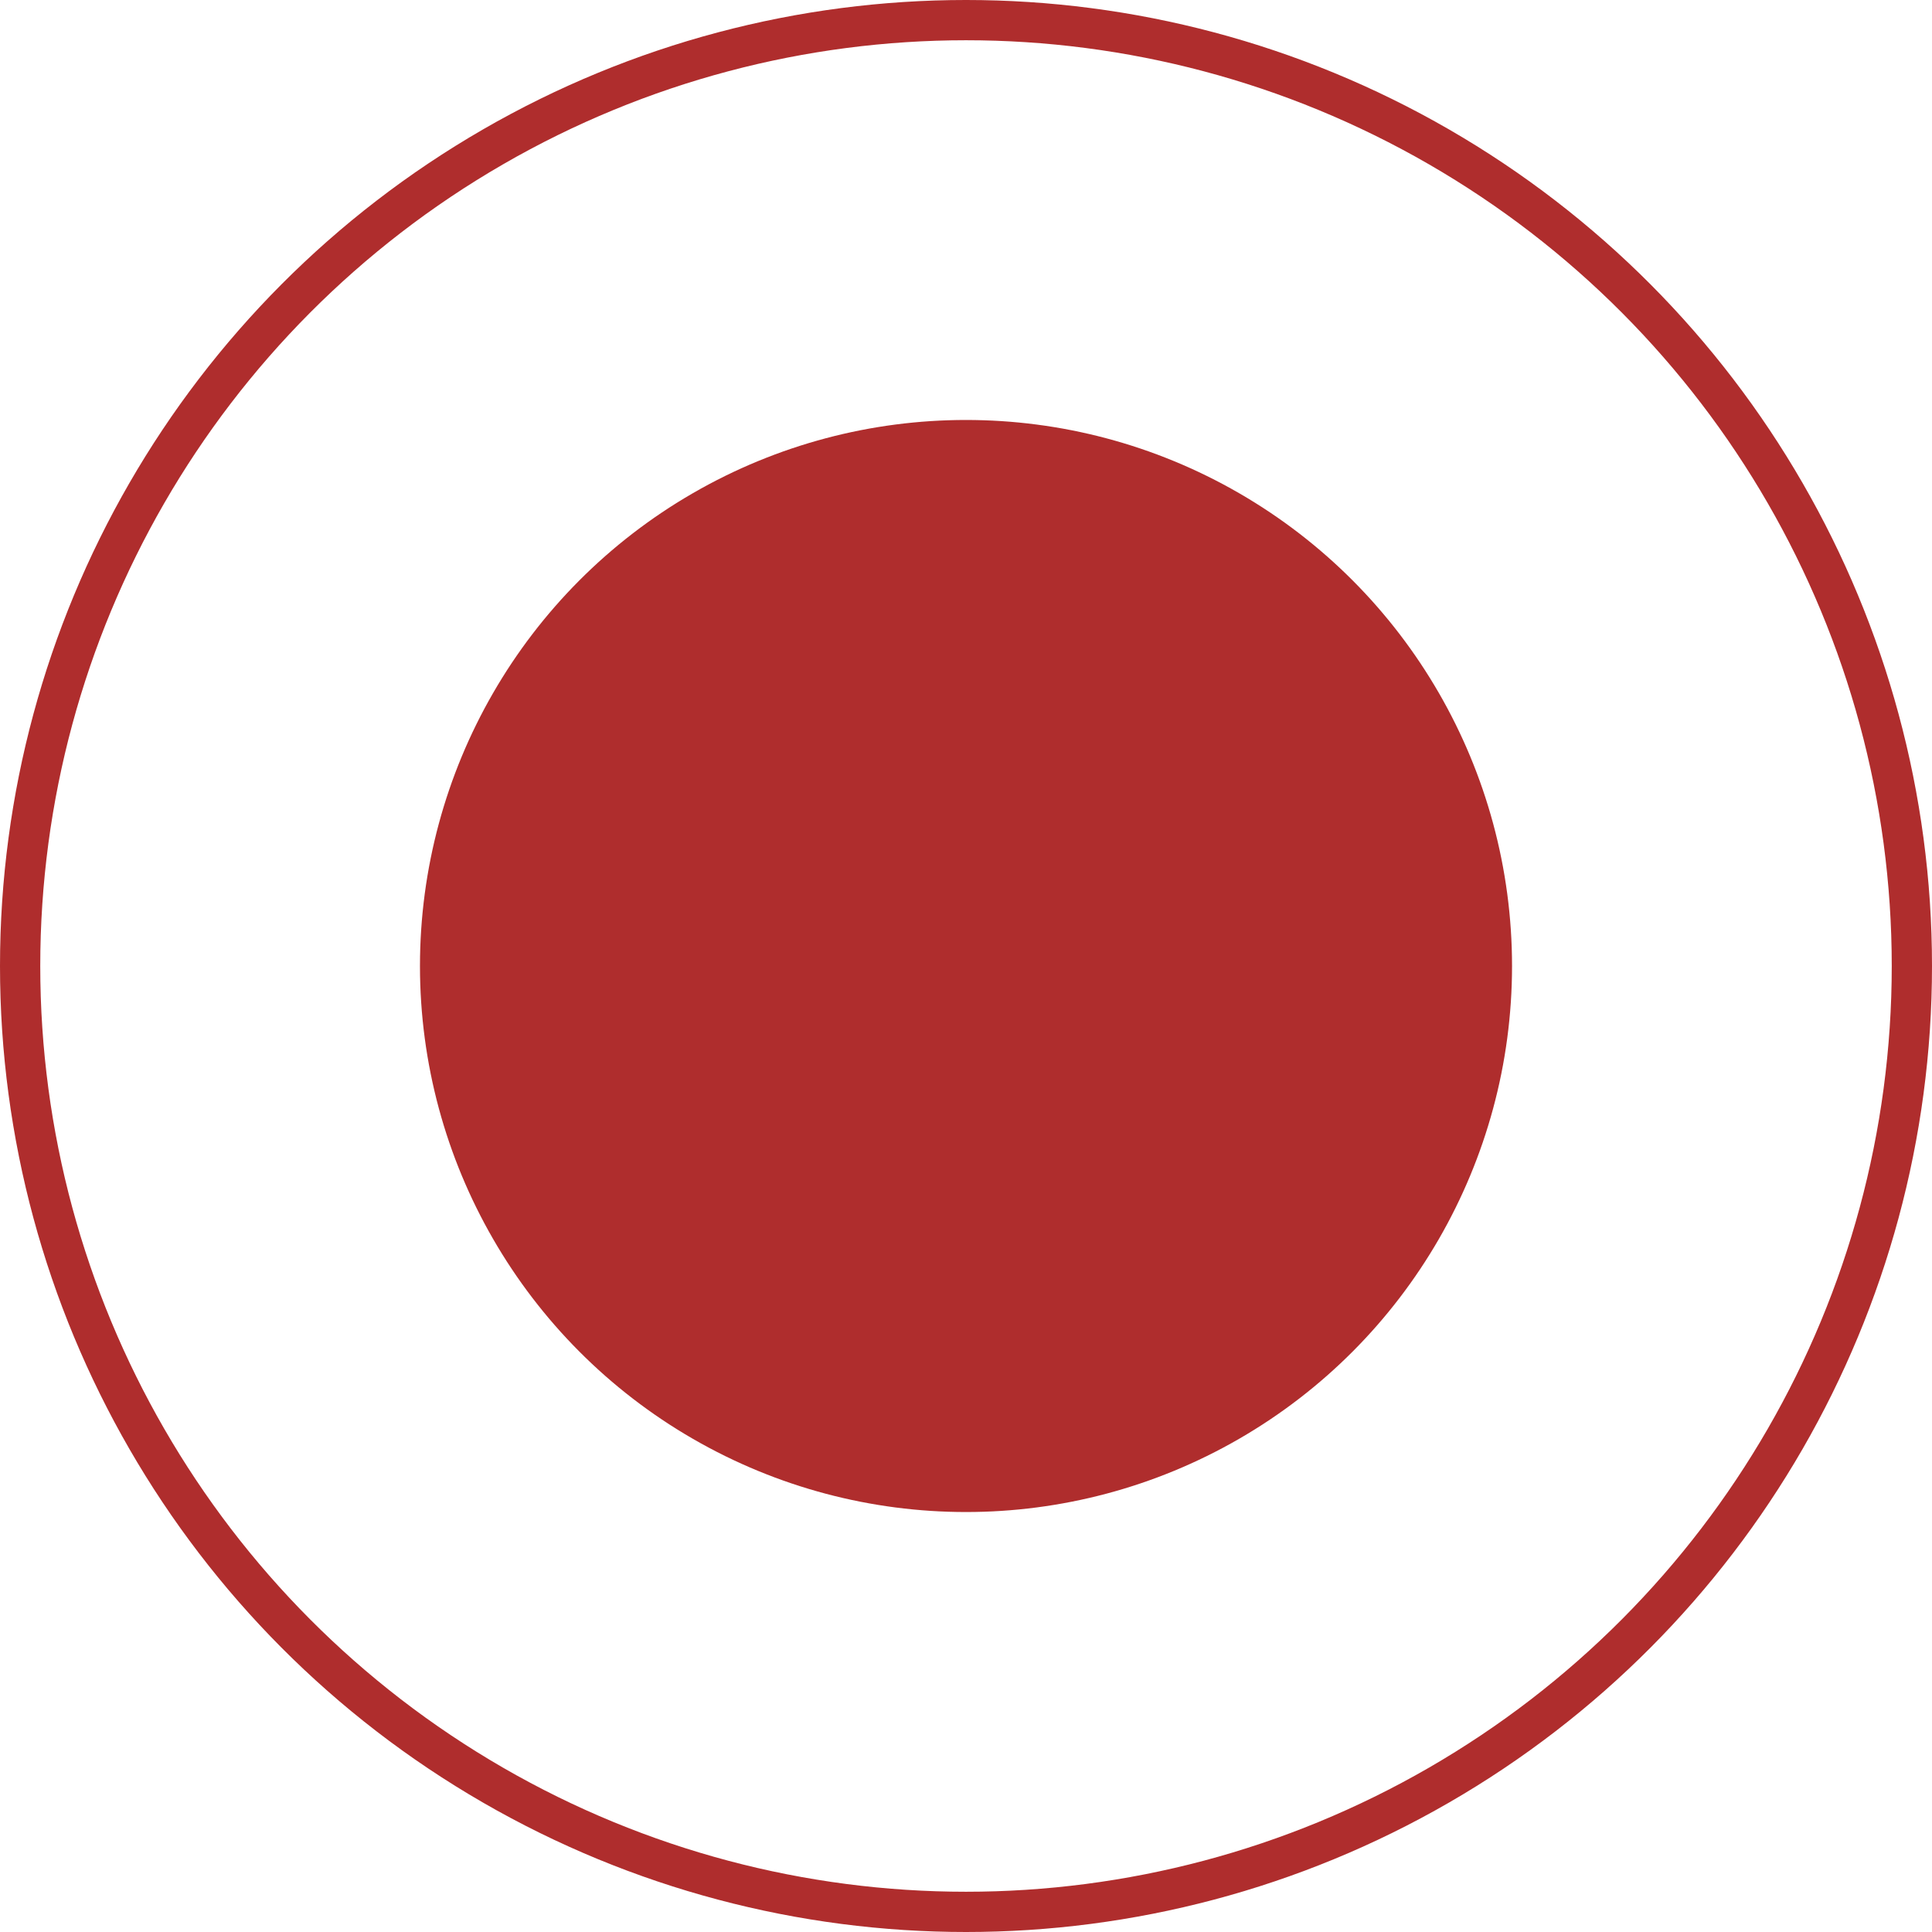
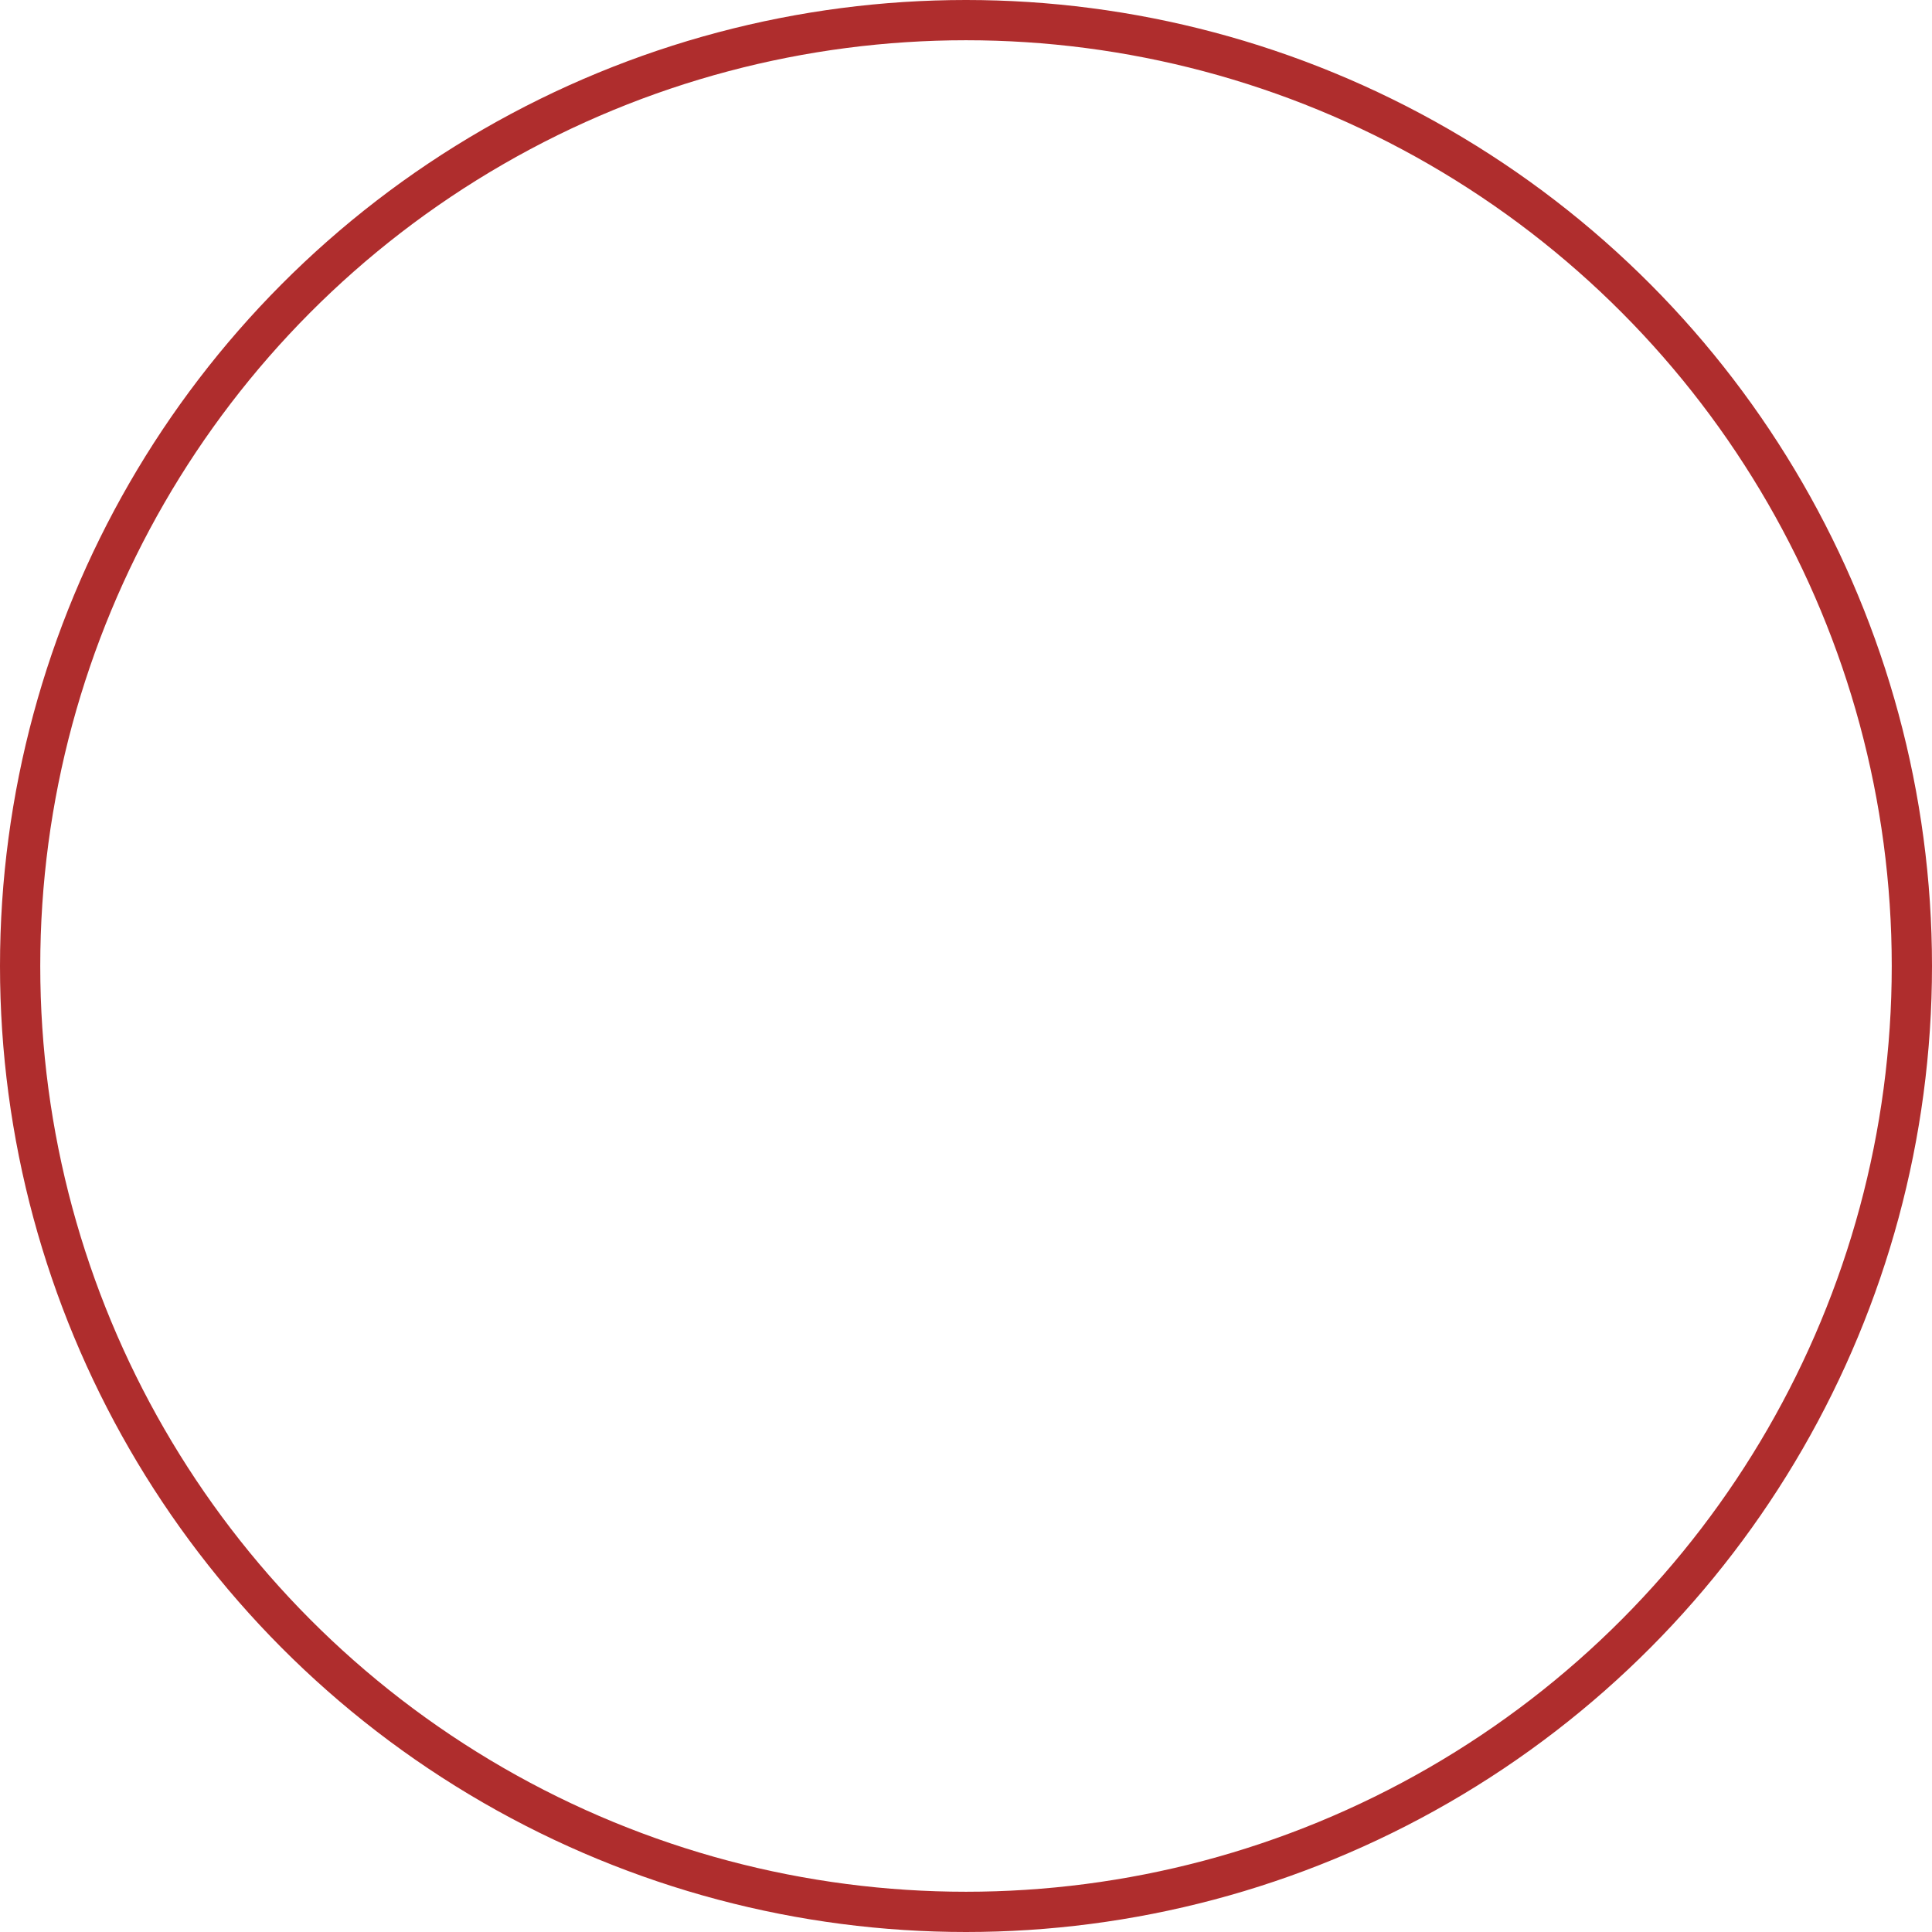
<svg xmlns="http://www.w3.org/2000/svg" width="24" height="24" viewBox="0 0 24 24" fill="none">
-   <circle cx="12" cy="12" r="6.283" fill="#AF2D2D" stroke="#AF2D2D" />
  <circle cx="12" cy="12" r="11.75" stroke="#AF2D2D" stroke-width="0.5" />
</svg>